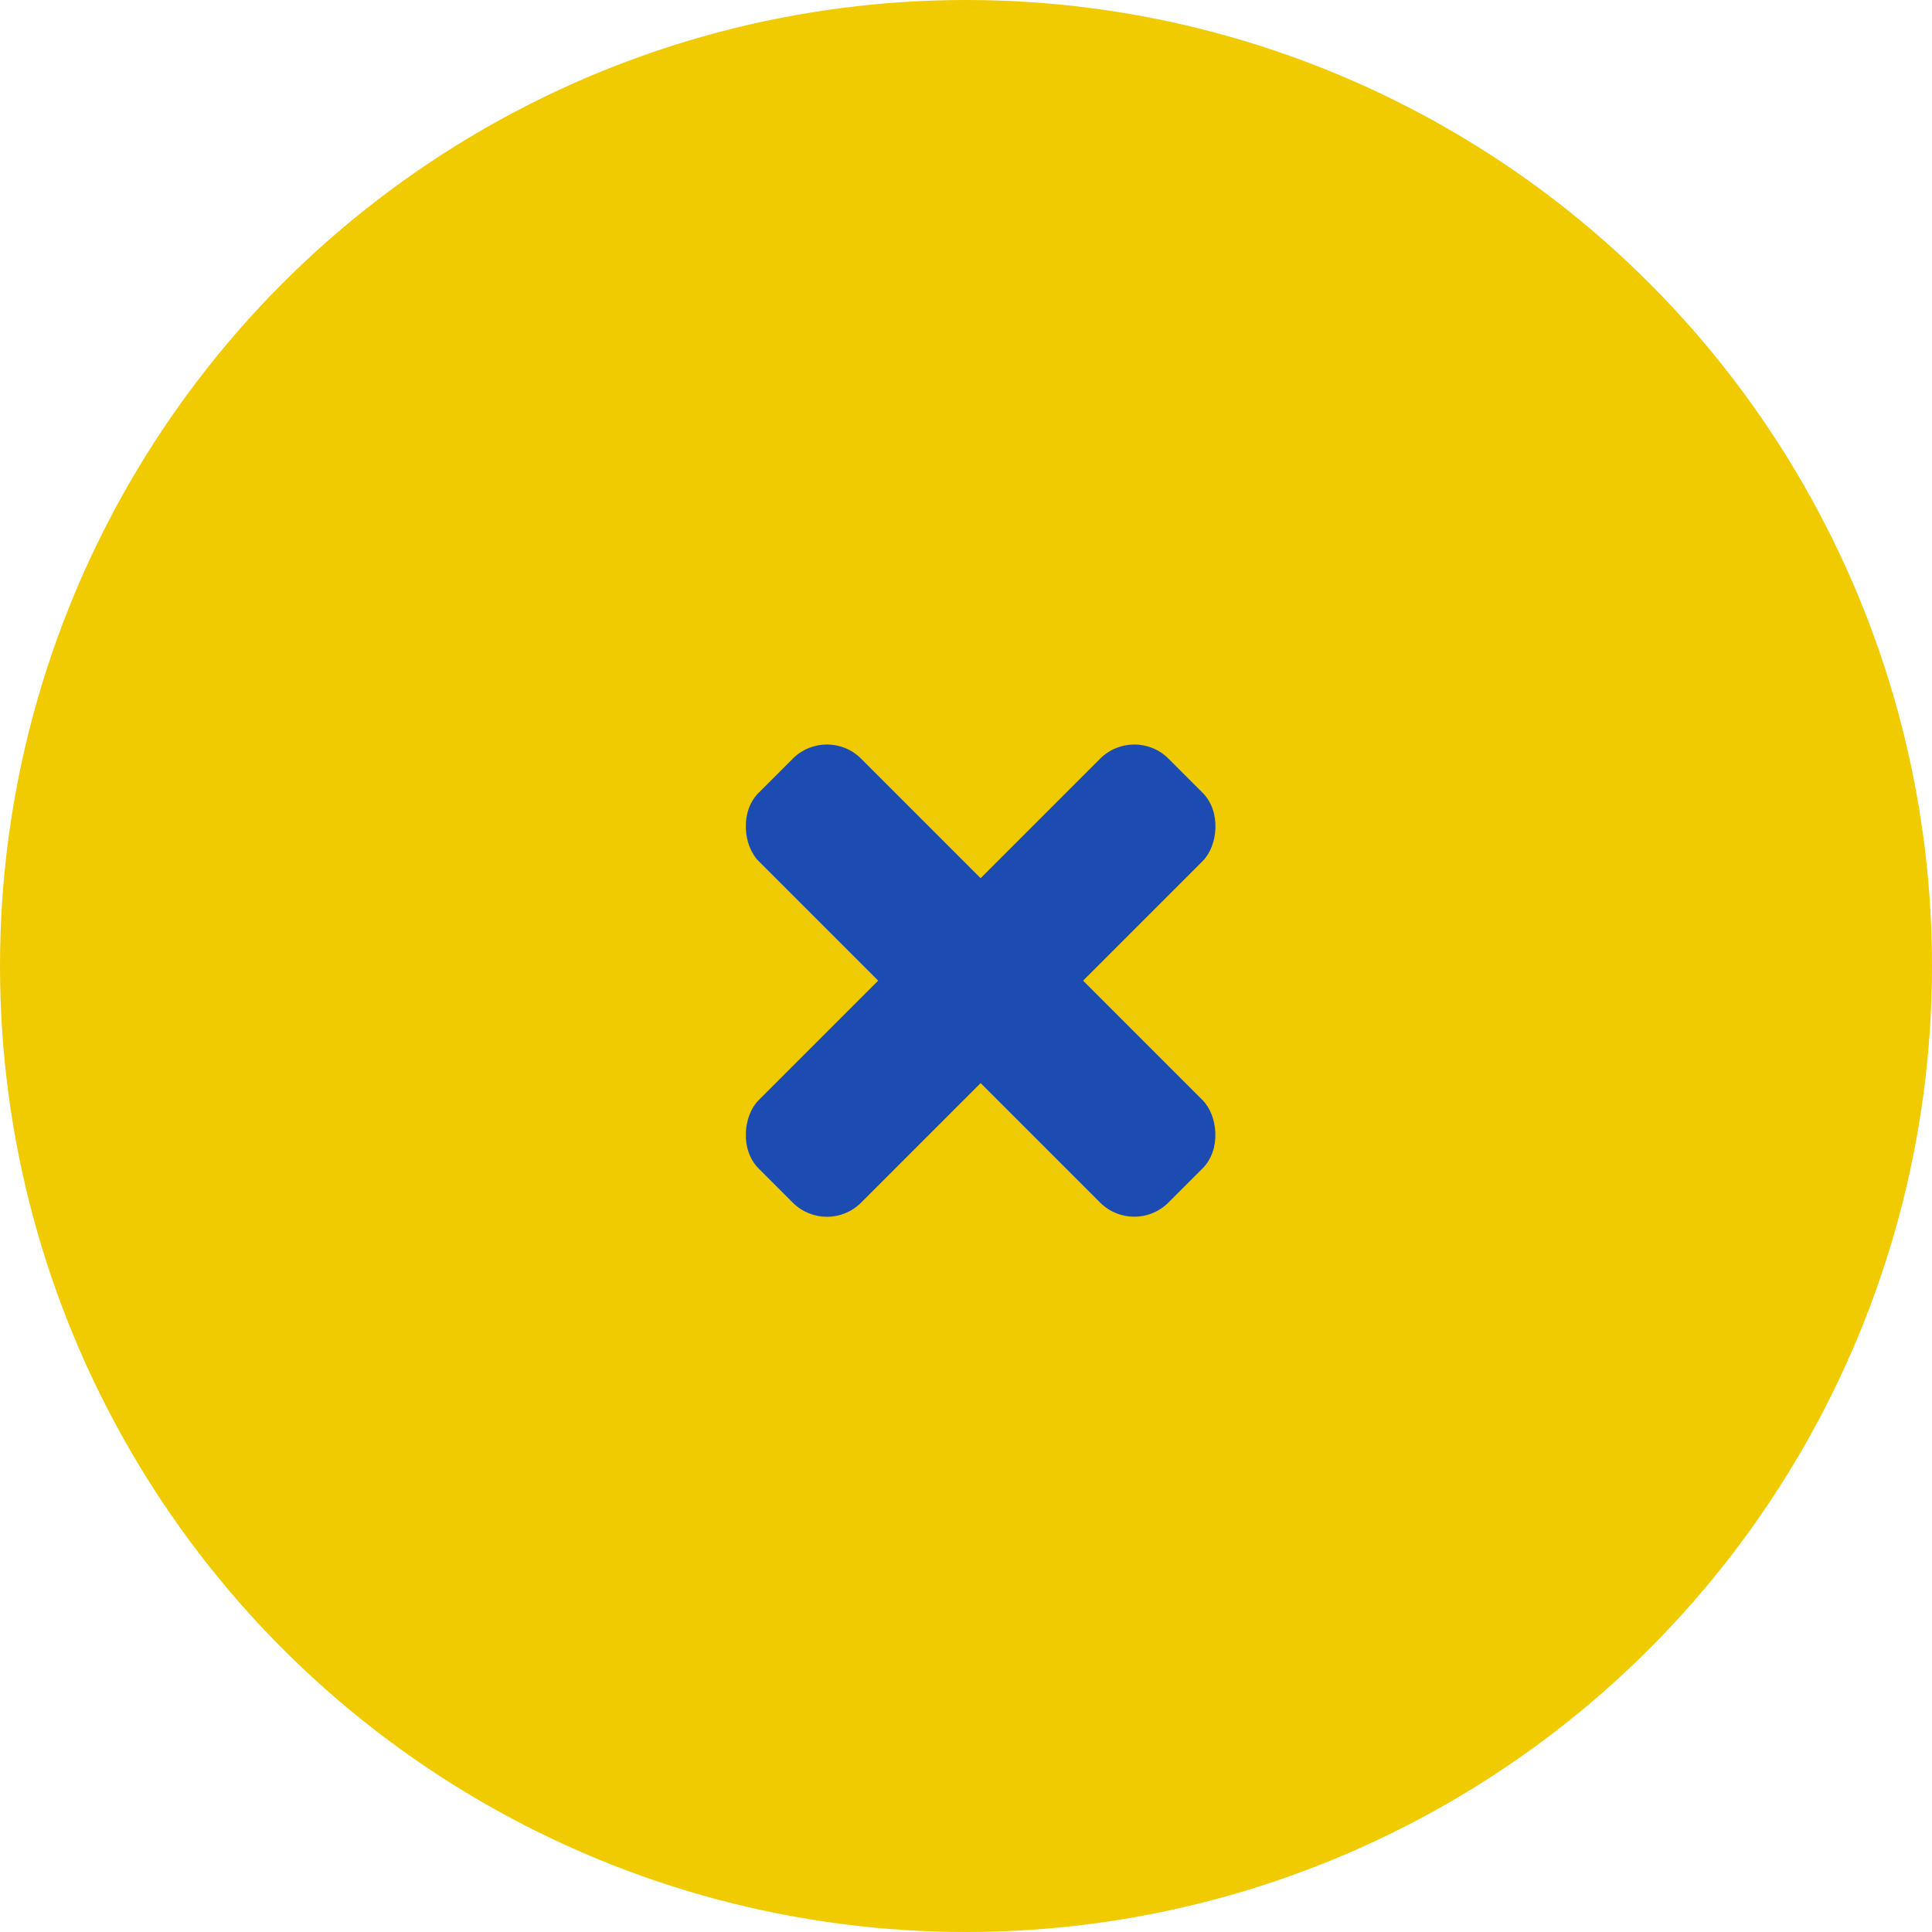
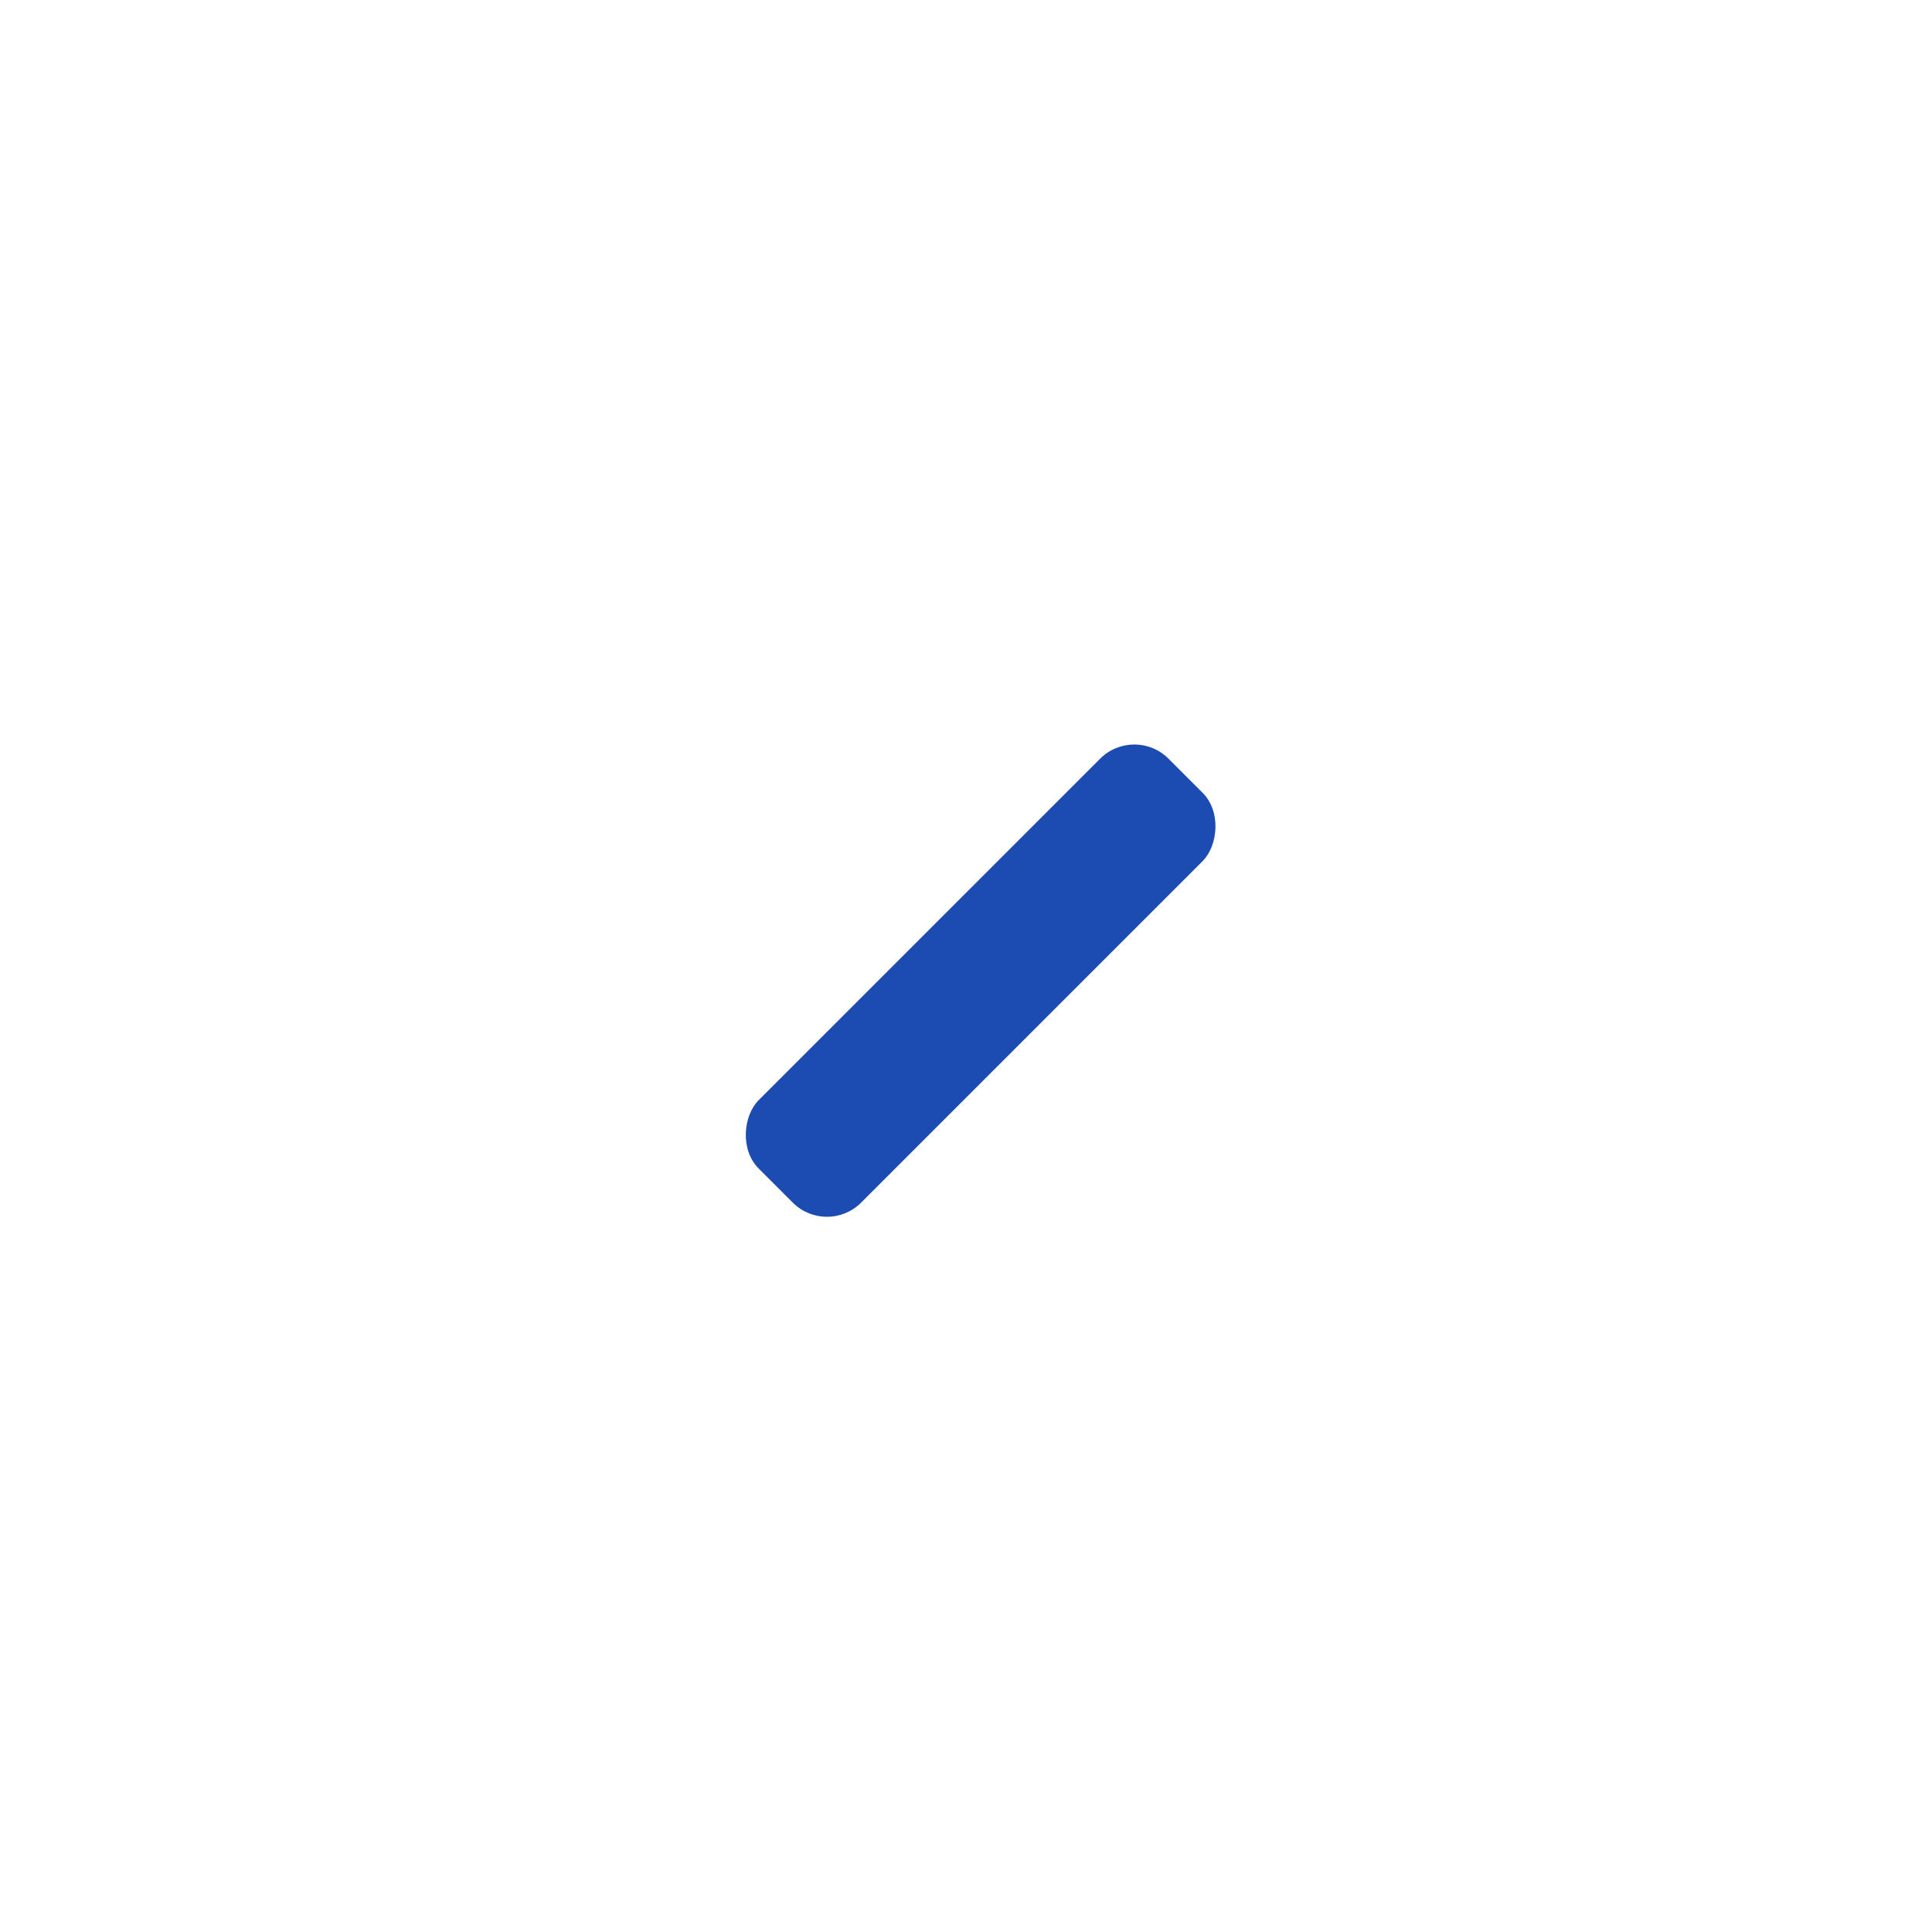
<svg xmlns="http://www.w3.org/2000/svg" width="56" height="56" viewBox="0 0 56 56" fill="none">
-   <circle cx="28" cy="28" r="28" fill="#F0CB02" />
  <rect x="32.879" y="21" width="4.2" height="16.8" rx="1.4" transform="rotate(45 32.879 21)" fill="#1C4CB2" />
-   <rect width="4.2" height="16.8" rx="1.4" transform="matrix(-0.707 0.707 0.707 0.707 23.969 21)" fill="#1C4CB2" />
</svg>